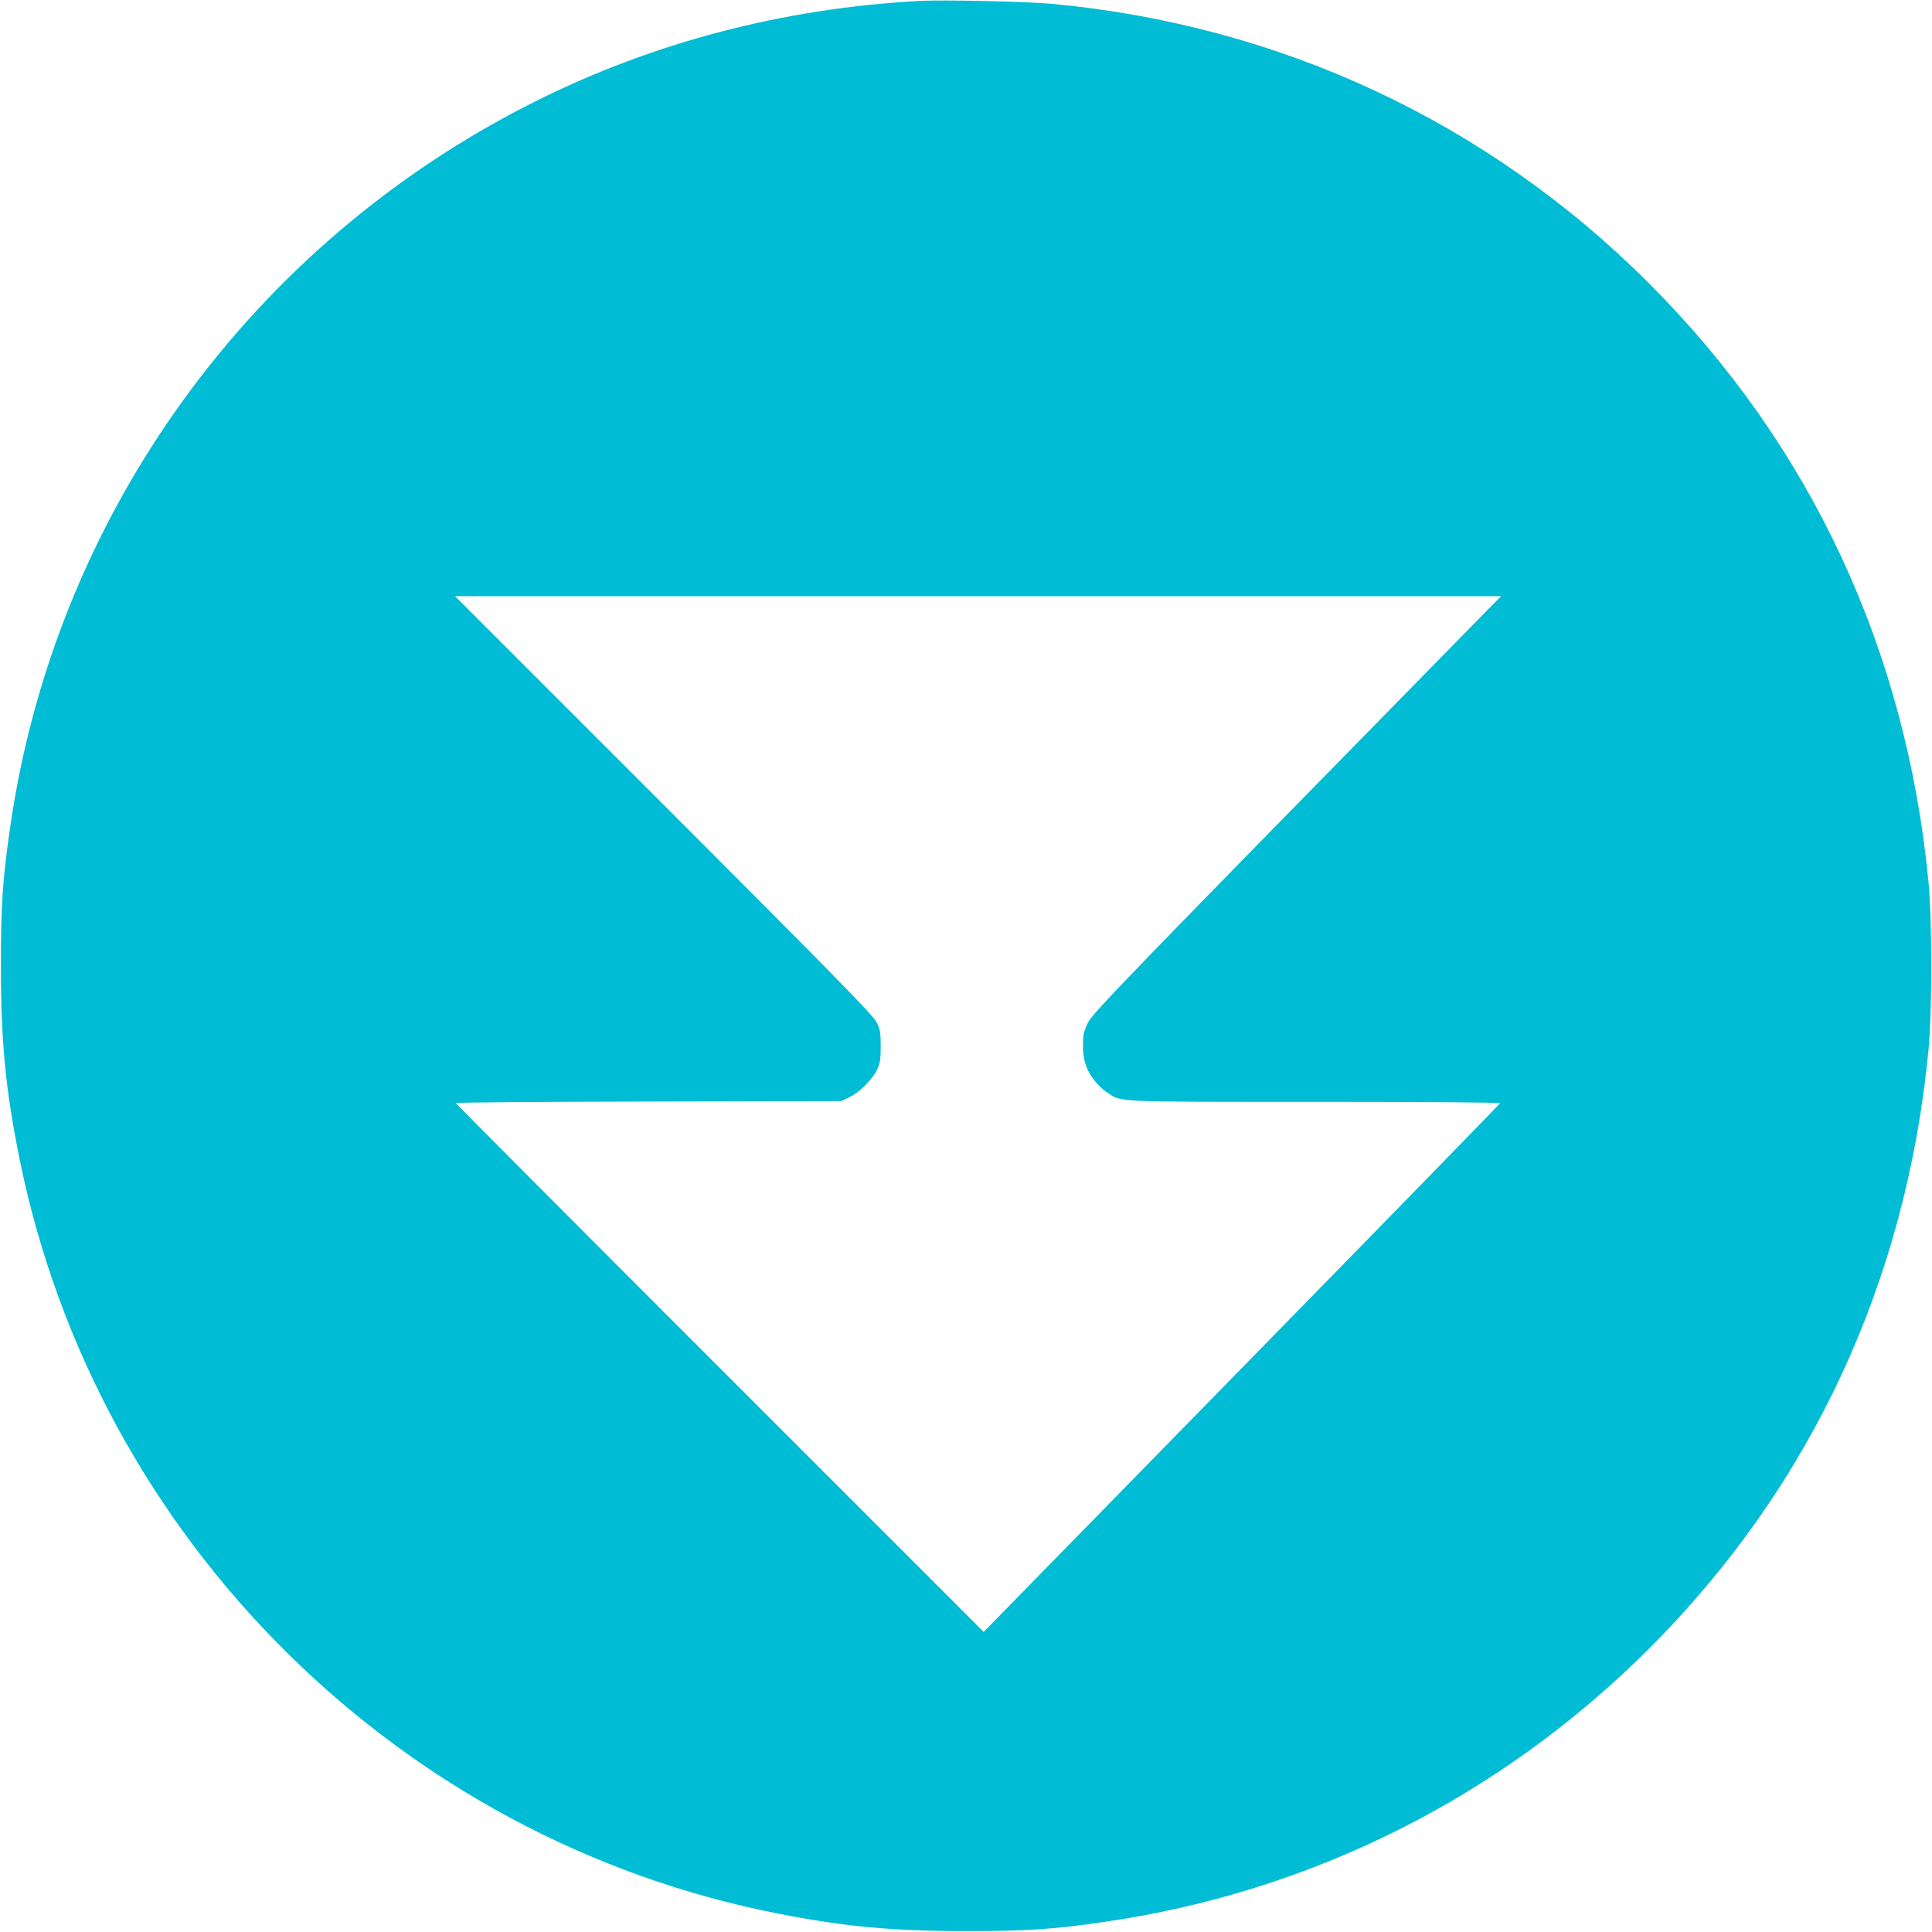
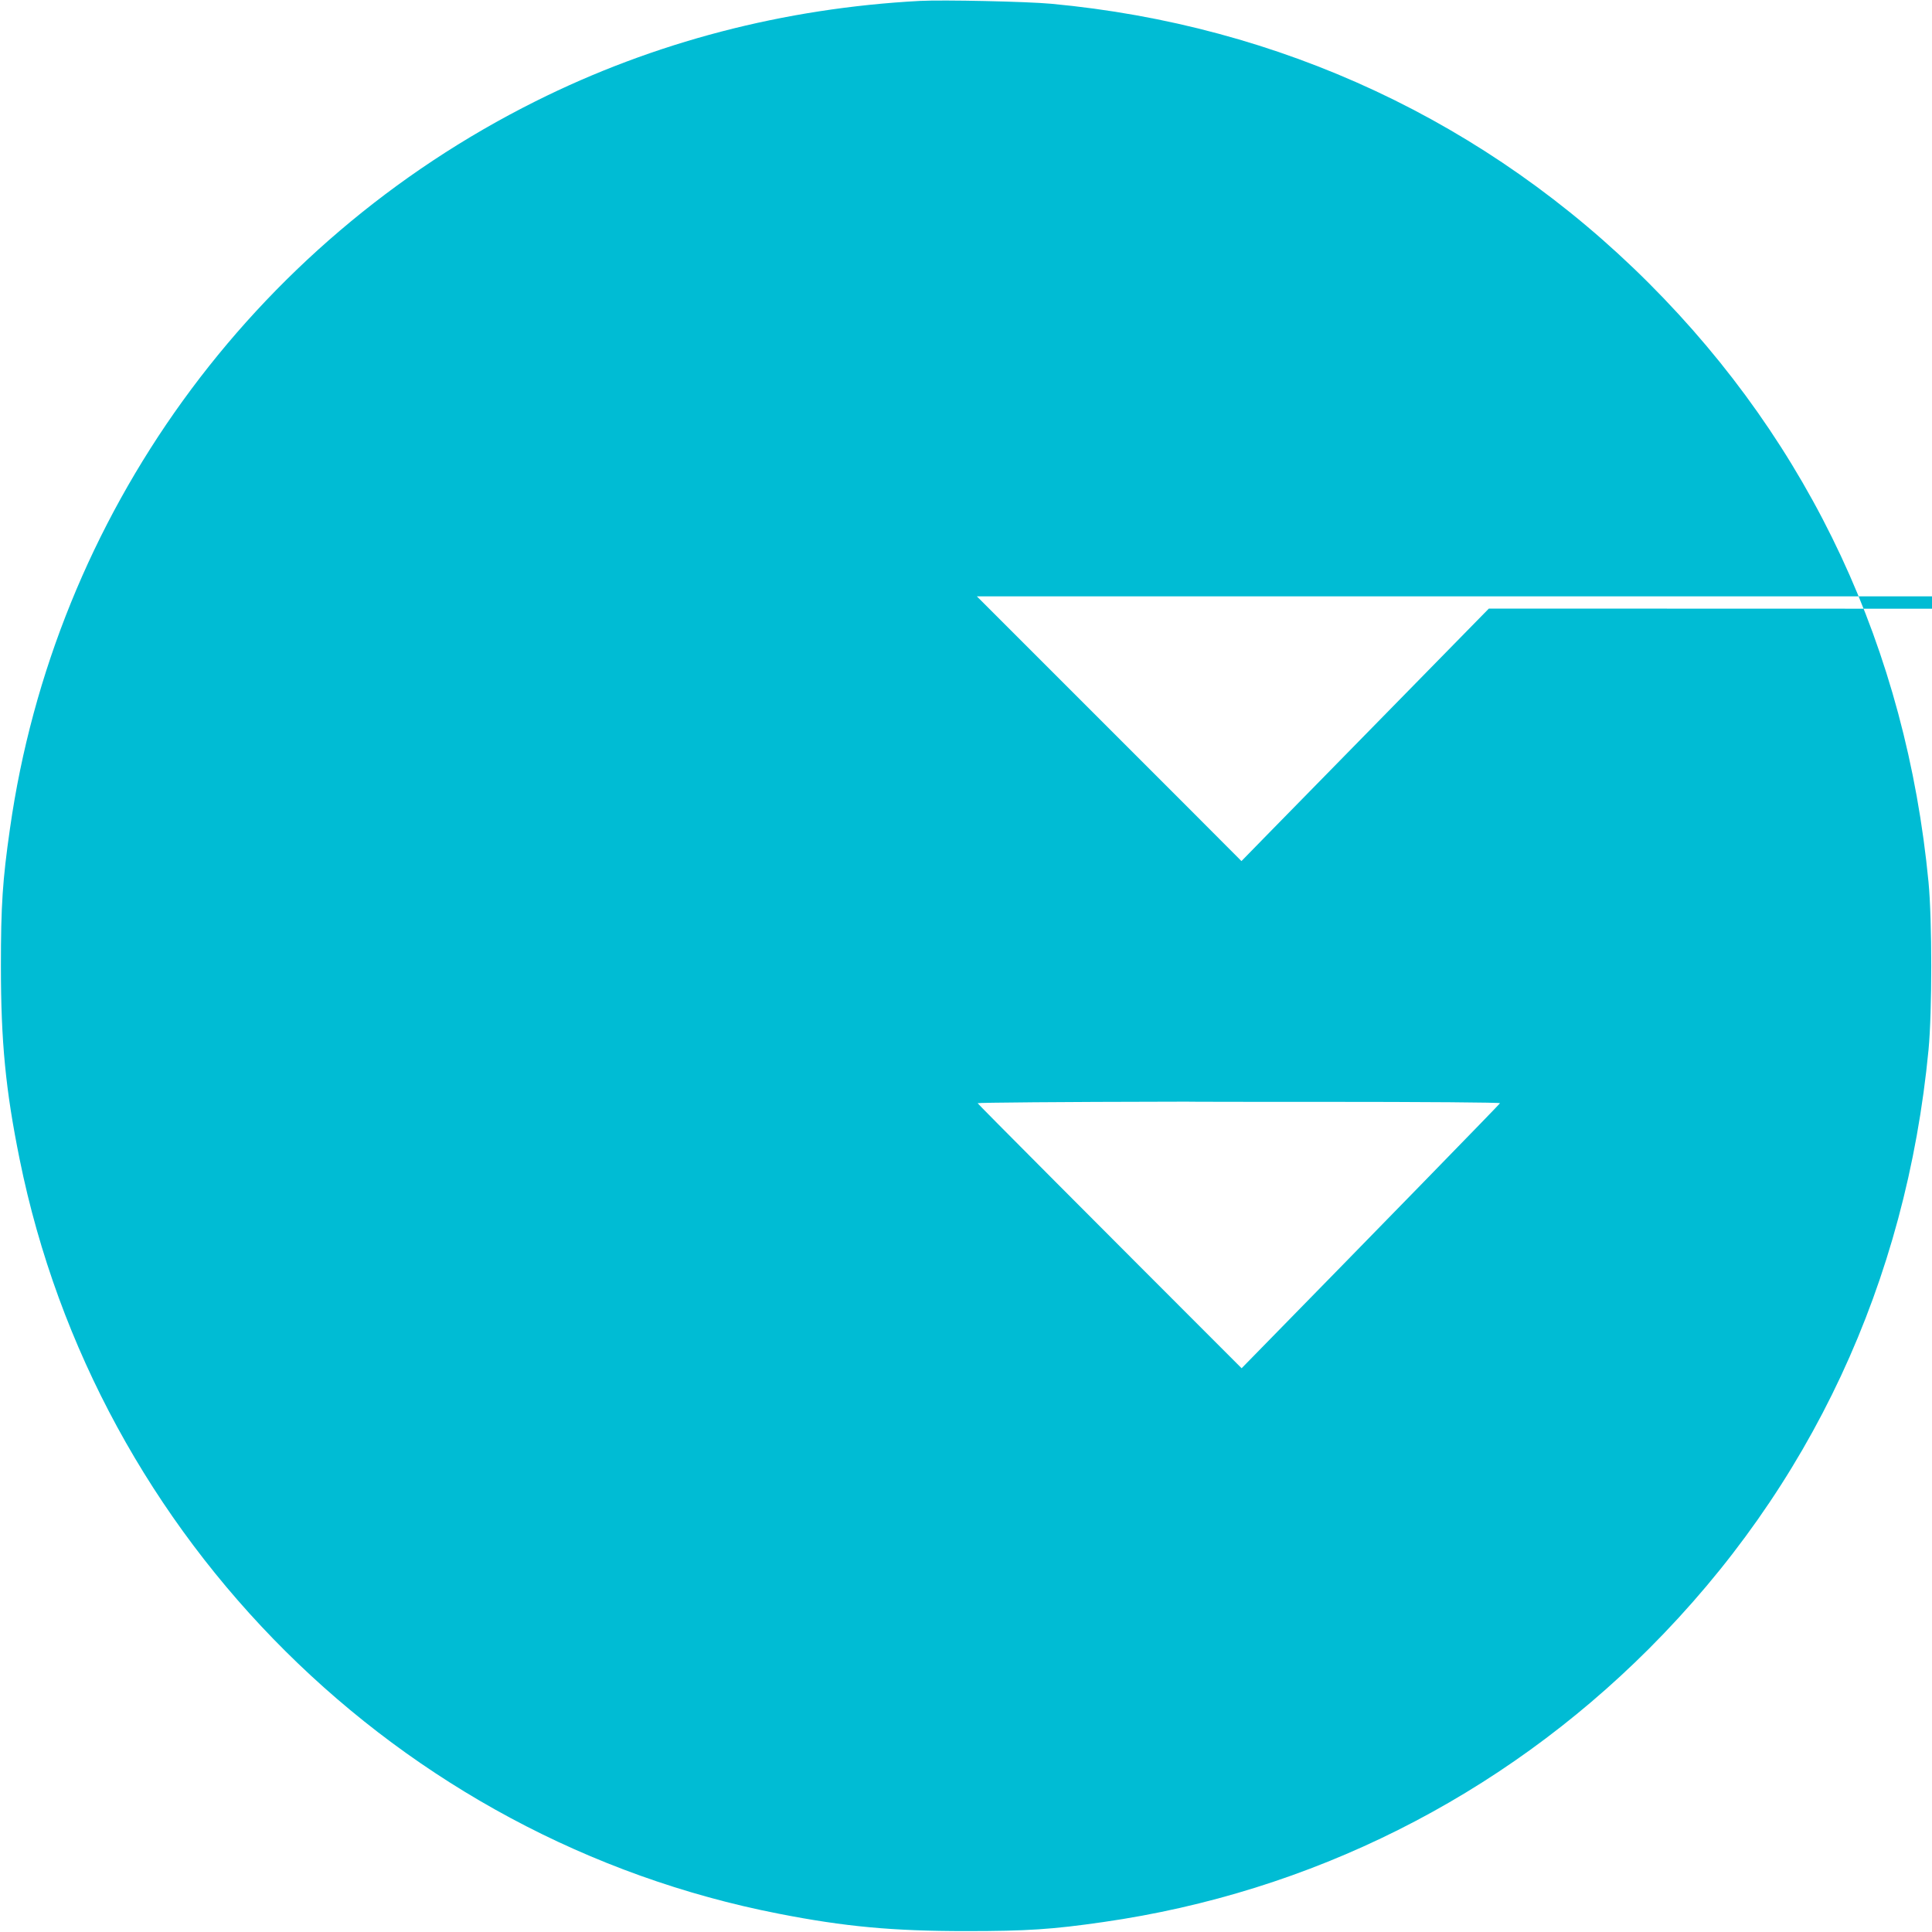
<svg xmlns="http://www.w3.org/2000/svg" version="1.0" width="1280pt" height="1280pt" viewBox="0 0 1280 1280" preserveAspectRatio="xMidYMid meet">
  <g transform="translate(0,1280) scale(0.1,-0.1)" fill="#00bcd4" stroke="none">
-     <path d="M6095 12794 c-901 -48 -1763 -273 -2547 -665 -1884 -941 -3187 -2744 -3482 -4819 -49 -341 -60 -508 -60 -910 0 -502 31 -821 124 -1280 510 -2519 2511 -4508 5030 -4999 439 -86 755 -115 1240 -115 403 0 571 11 910 60 1374 197 2629 826 3614 1810 1072 1072 1705 2428 1853 3969 24 252 24 858 0 1110 -148 1541 -781 2897 -1853 3969 -1068 1068 -2441 1710 -3959 1851 -162 15 -716 27 -870 19z m3769 -4026 c-2475 -2524 -2626 -2680 -2658 -2747 -26 -56 -31 -78 -31 -146 0 -97 20 -160 73 -230 21 -27 59 -65 86 -82 98 -66 24 -63 1379 -63 746 0 1227 -4 1225 -9 -1 -5 -772 -796 -1712 -1756 l-1709 -1747 -1748 1748 c-962 962 -1749 1752 -1749 1756 0 4 575 9 1278 10 l1277 3 56 28 c67 32 151 118 182 184 18 40 22 66 22 153 -1 95 -3 110 -29 160 -23 45 -274 302 -1409 1438 l-1382 1382 3465 0 3465 0 -81 -82z" />
+     <path d="M6095 12794 c-901 -48 -1763 -273 -2547 -665 -1884 -941 -3187 -2744 -3482 -4819 -49 -341 -60 -508 -60 -910 0 -502 31 -821 124 -1280 510 -2519 2511 -4508 5030 -4999 439 -86 755 -115 1240 -115 403 0 571 11 910 60 1374 197 2629 826 3614 1810 1072 1072 1705 2428 1853 3969 24 252 24 858 0 1110 -148 1541 -781 2897 -1853 3969 -1068 1068 -2441 1710 -3959 1851 -162 15 -716 27 -870 19z m3769 -4026 c-2475 -2524 -2626 -2680 -2658 -2747 -26 -56 -31 -78 -31 -146 0 -97 20 -160 73 -230 21 -27 59 -65 86 -82 98 -66 24 -63 1379 -63 746 0 1227 -4 1225 -9 -1 -5 -772 -796 -1712 -1756 c-962 962 -1749 1752 -1749 1756 0 4 575 9 1278 10 l1277 3 56 28 c67 32 151 118 182 184 18 40 22 66 22 153 -1 95 -3 110 -29 160 -23 45 -274 302 -1409 1438 l-1382 1382 3465 0 3465 0 -81 -82z" />
  </g>
</svg>